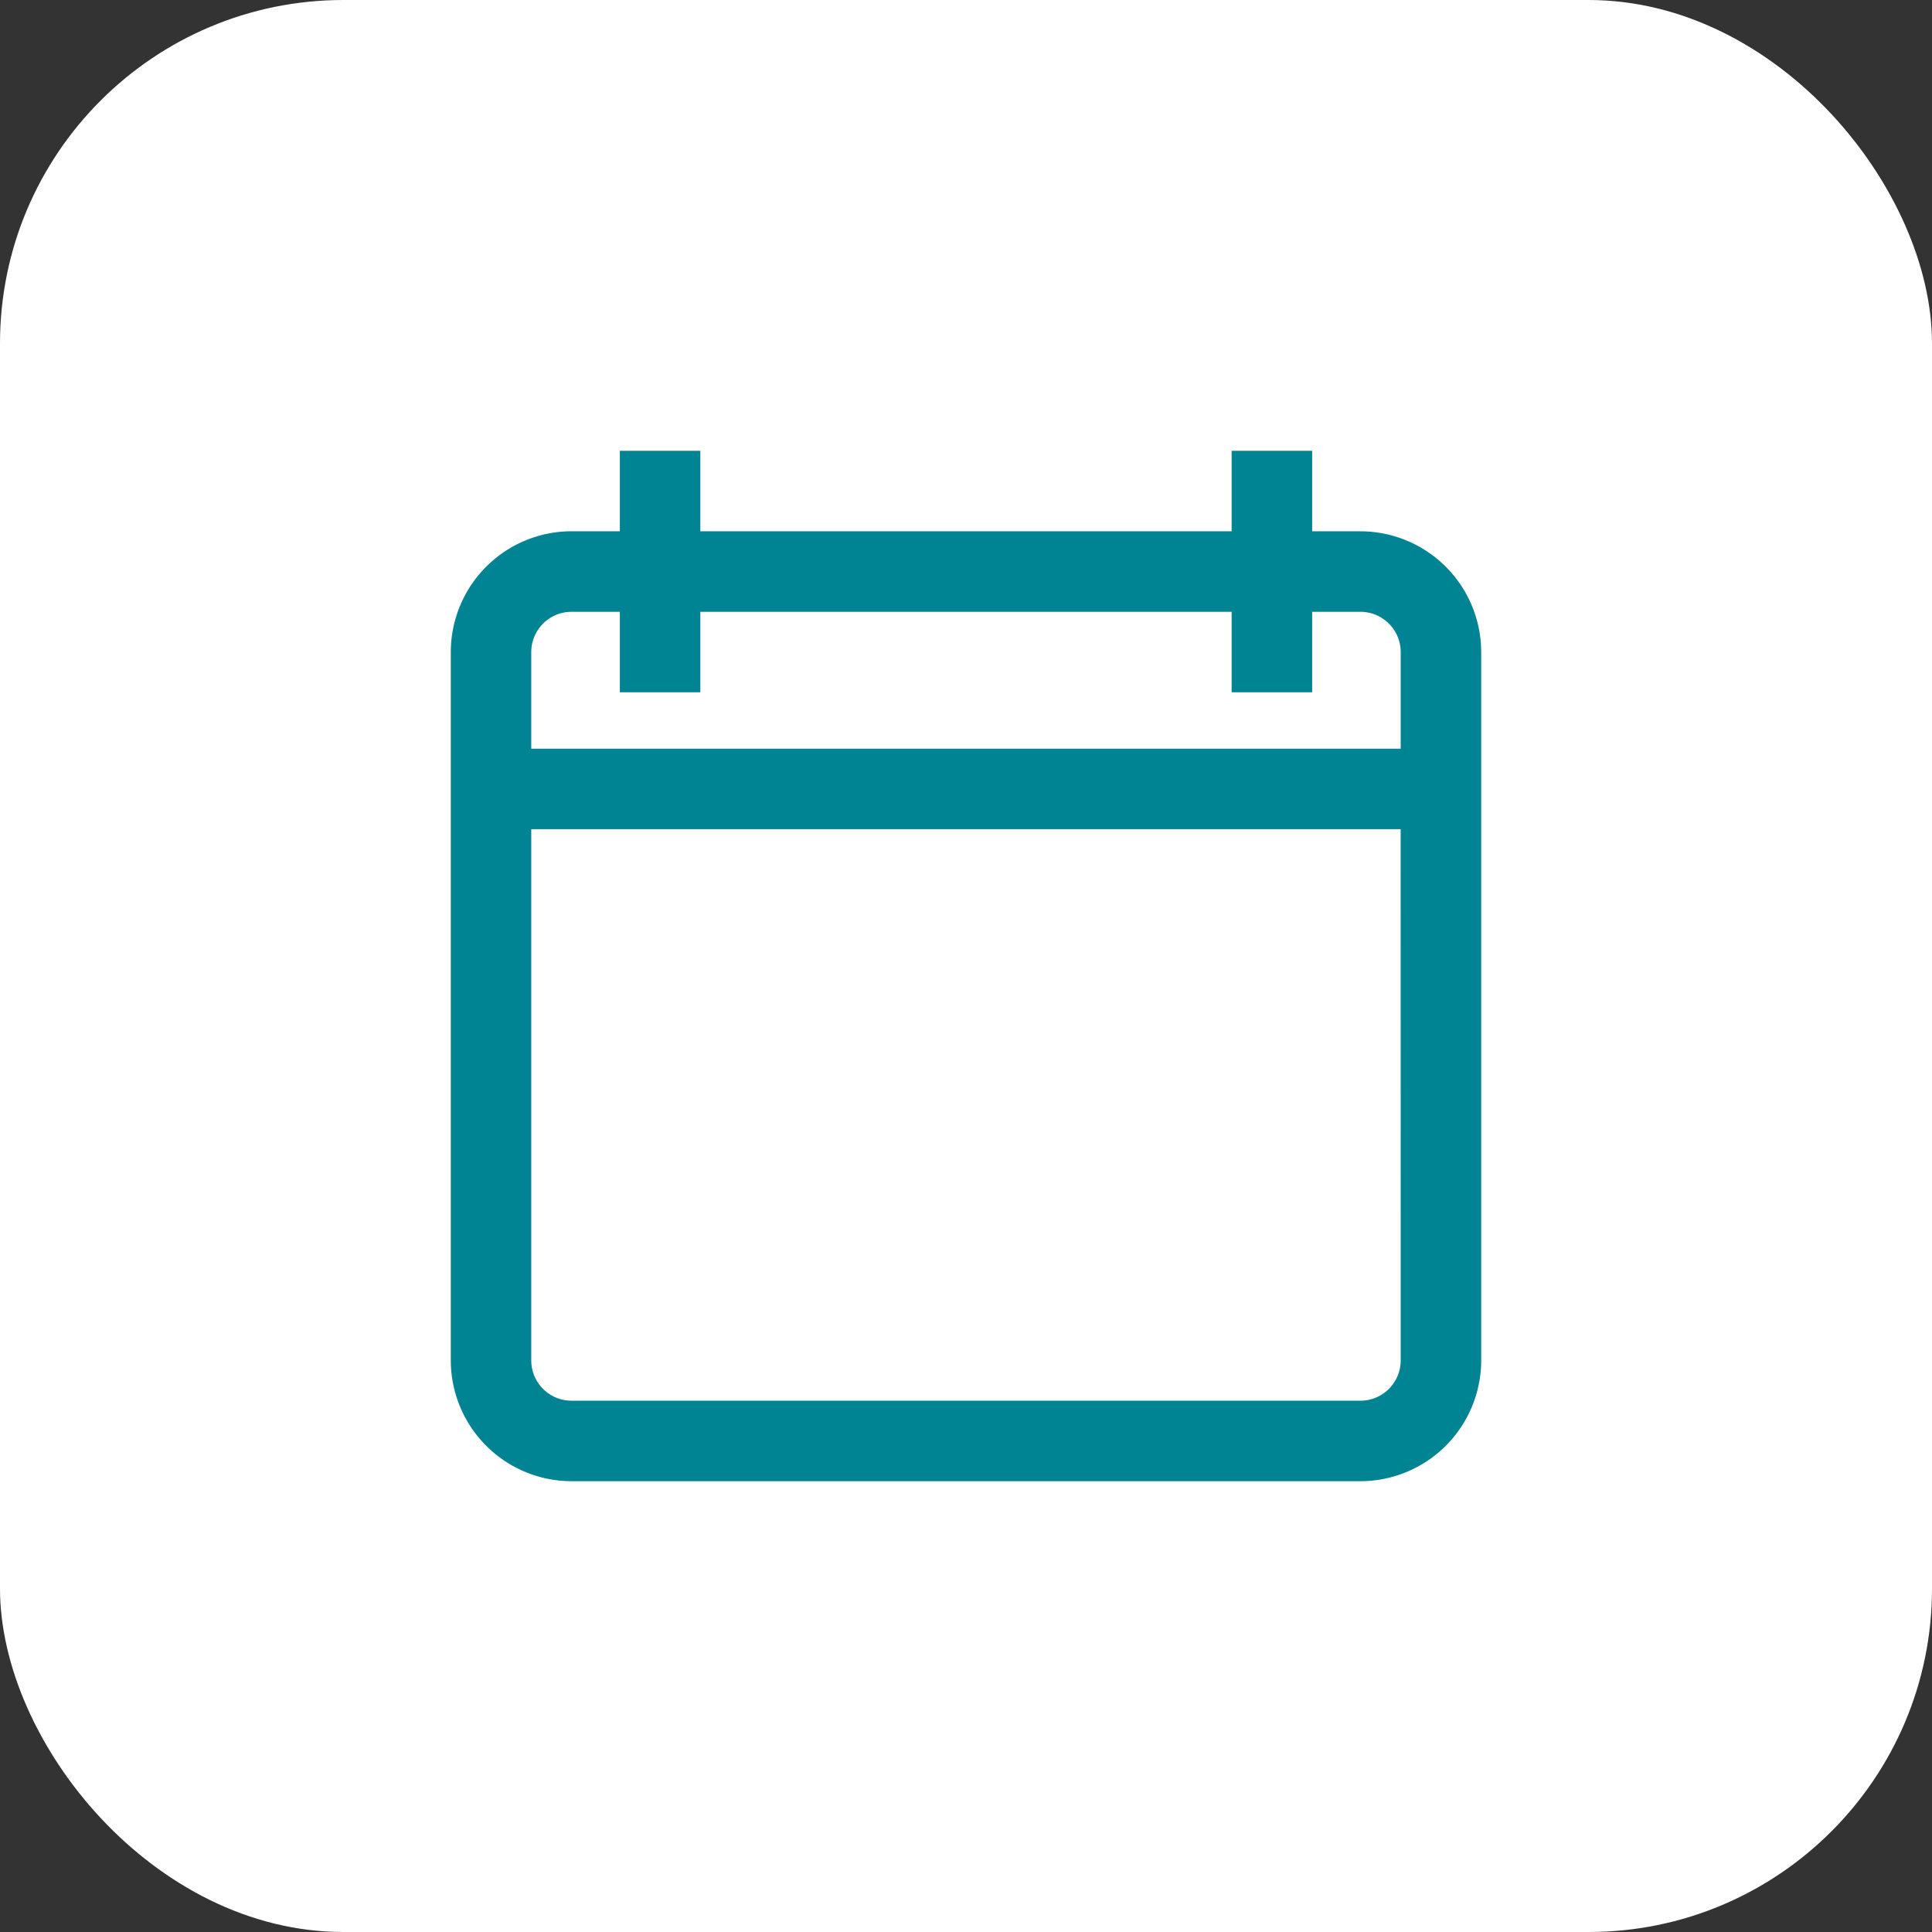
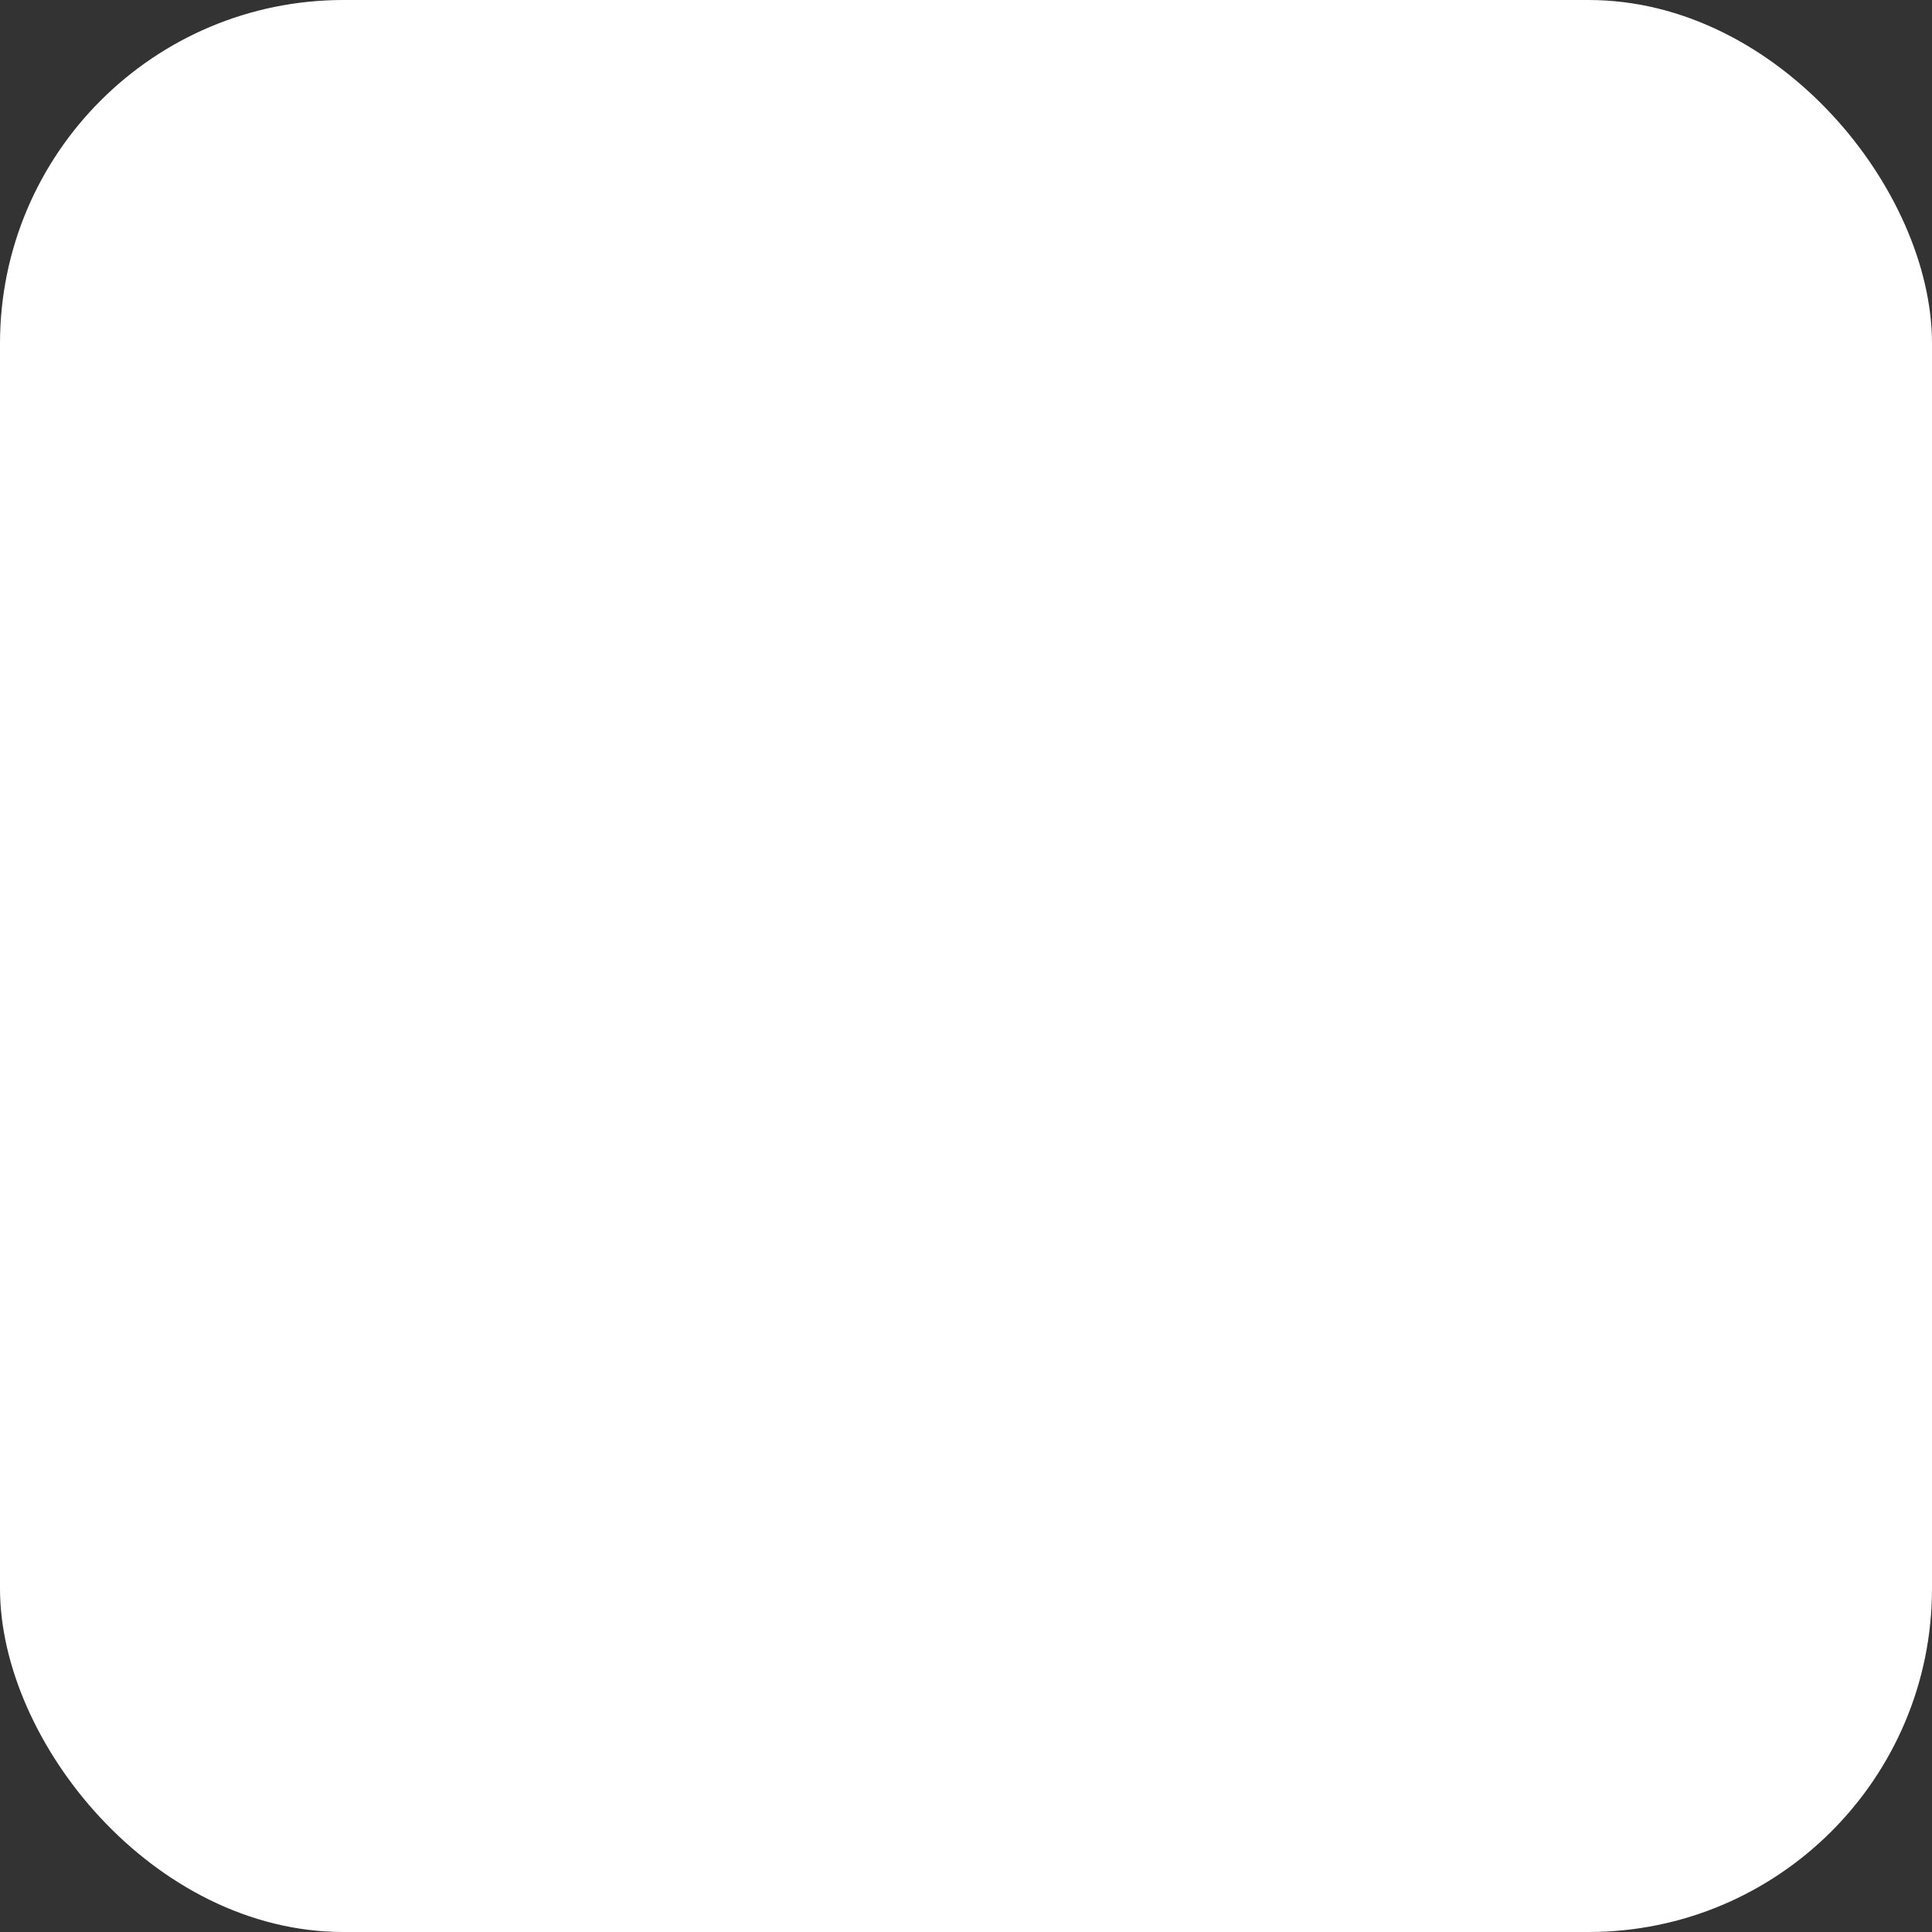
<svg xmlns="http://www.w3.org/2000/svg" width="45" height="45" viewBox="0 0 45 45">
  <rect x="0" y="0" width="45" height="45" fill="#333333" stroke="none" />
  <defs>
    <clipPath id="clip-path">
      <rect id="Rectangle_5023" data-name="Rectangle 5023" width="24" height="24" fill="#008392" />
    </clipPath>
  </defs>
  <g id="date" transform="translate(12200 5823)">
    <rect id="Rectangle_5024" data-name="Rectangle 5024" width="45" height="45" rx="8" transform="translate(-12200 -5823)" fill="#fff" />
    <g id="Group_30772" data-name="Group 30772" transform="translate(-12189.5 -5812.5)">
      <g id="Group_30771" data-name="Group 30771" transform="translate(0 0)" clip-path="url(#clip-path)">
-         <path id="Path_44194" data-name="Path 44194" d="M21.187,1.874H20.063V0H18.187V1.874H5.812V0H3.937V1.874H2.812A2.816,2.816,0,0,0,0,4.688v16.5A2.816,2.816,0,0,0,2.812,24H21.187A2.817,2.817,0,0,0,24,21.187V4.688a2.817,2.817,0,0,0-2.813-2.813m.938,19.312a.939.939,0,0,1-.938.938H2.812a.939.939,0,0,1-.938-.938V8.813h20.25Zm0-14.249H1.874V4.688a.939.939,0,0,1,.938-.938H3.937V5.624H5.812V3.75H18.187V5.624h1.876V3.75h1.124a.939.939,0,0,1,.938.938Z" transform="translate(0 0)" fill="#008392" />
-       </g>
+         </g>
    </g>
  </g>
</svg>